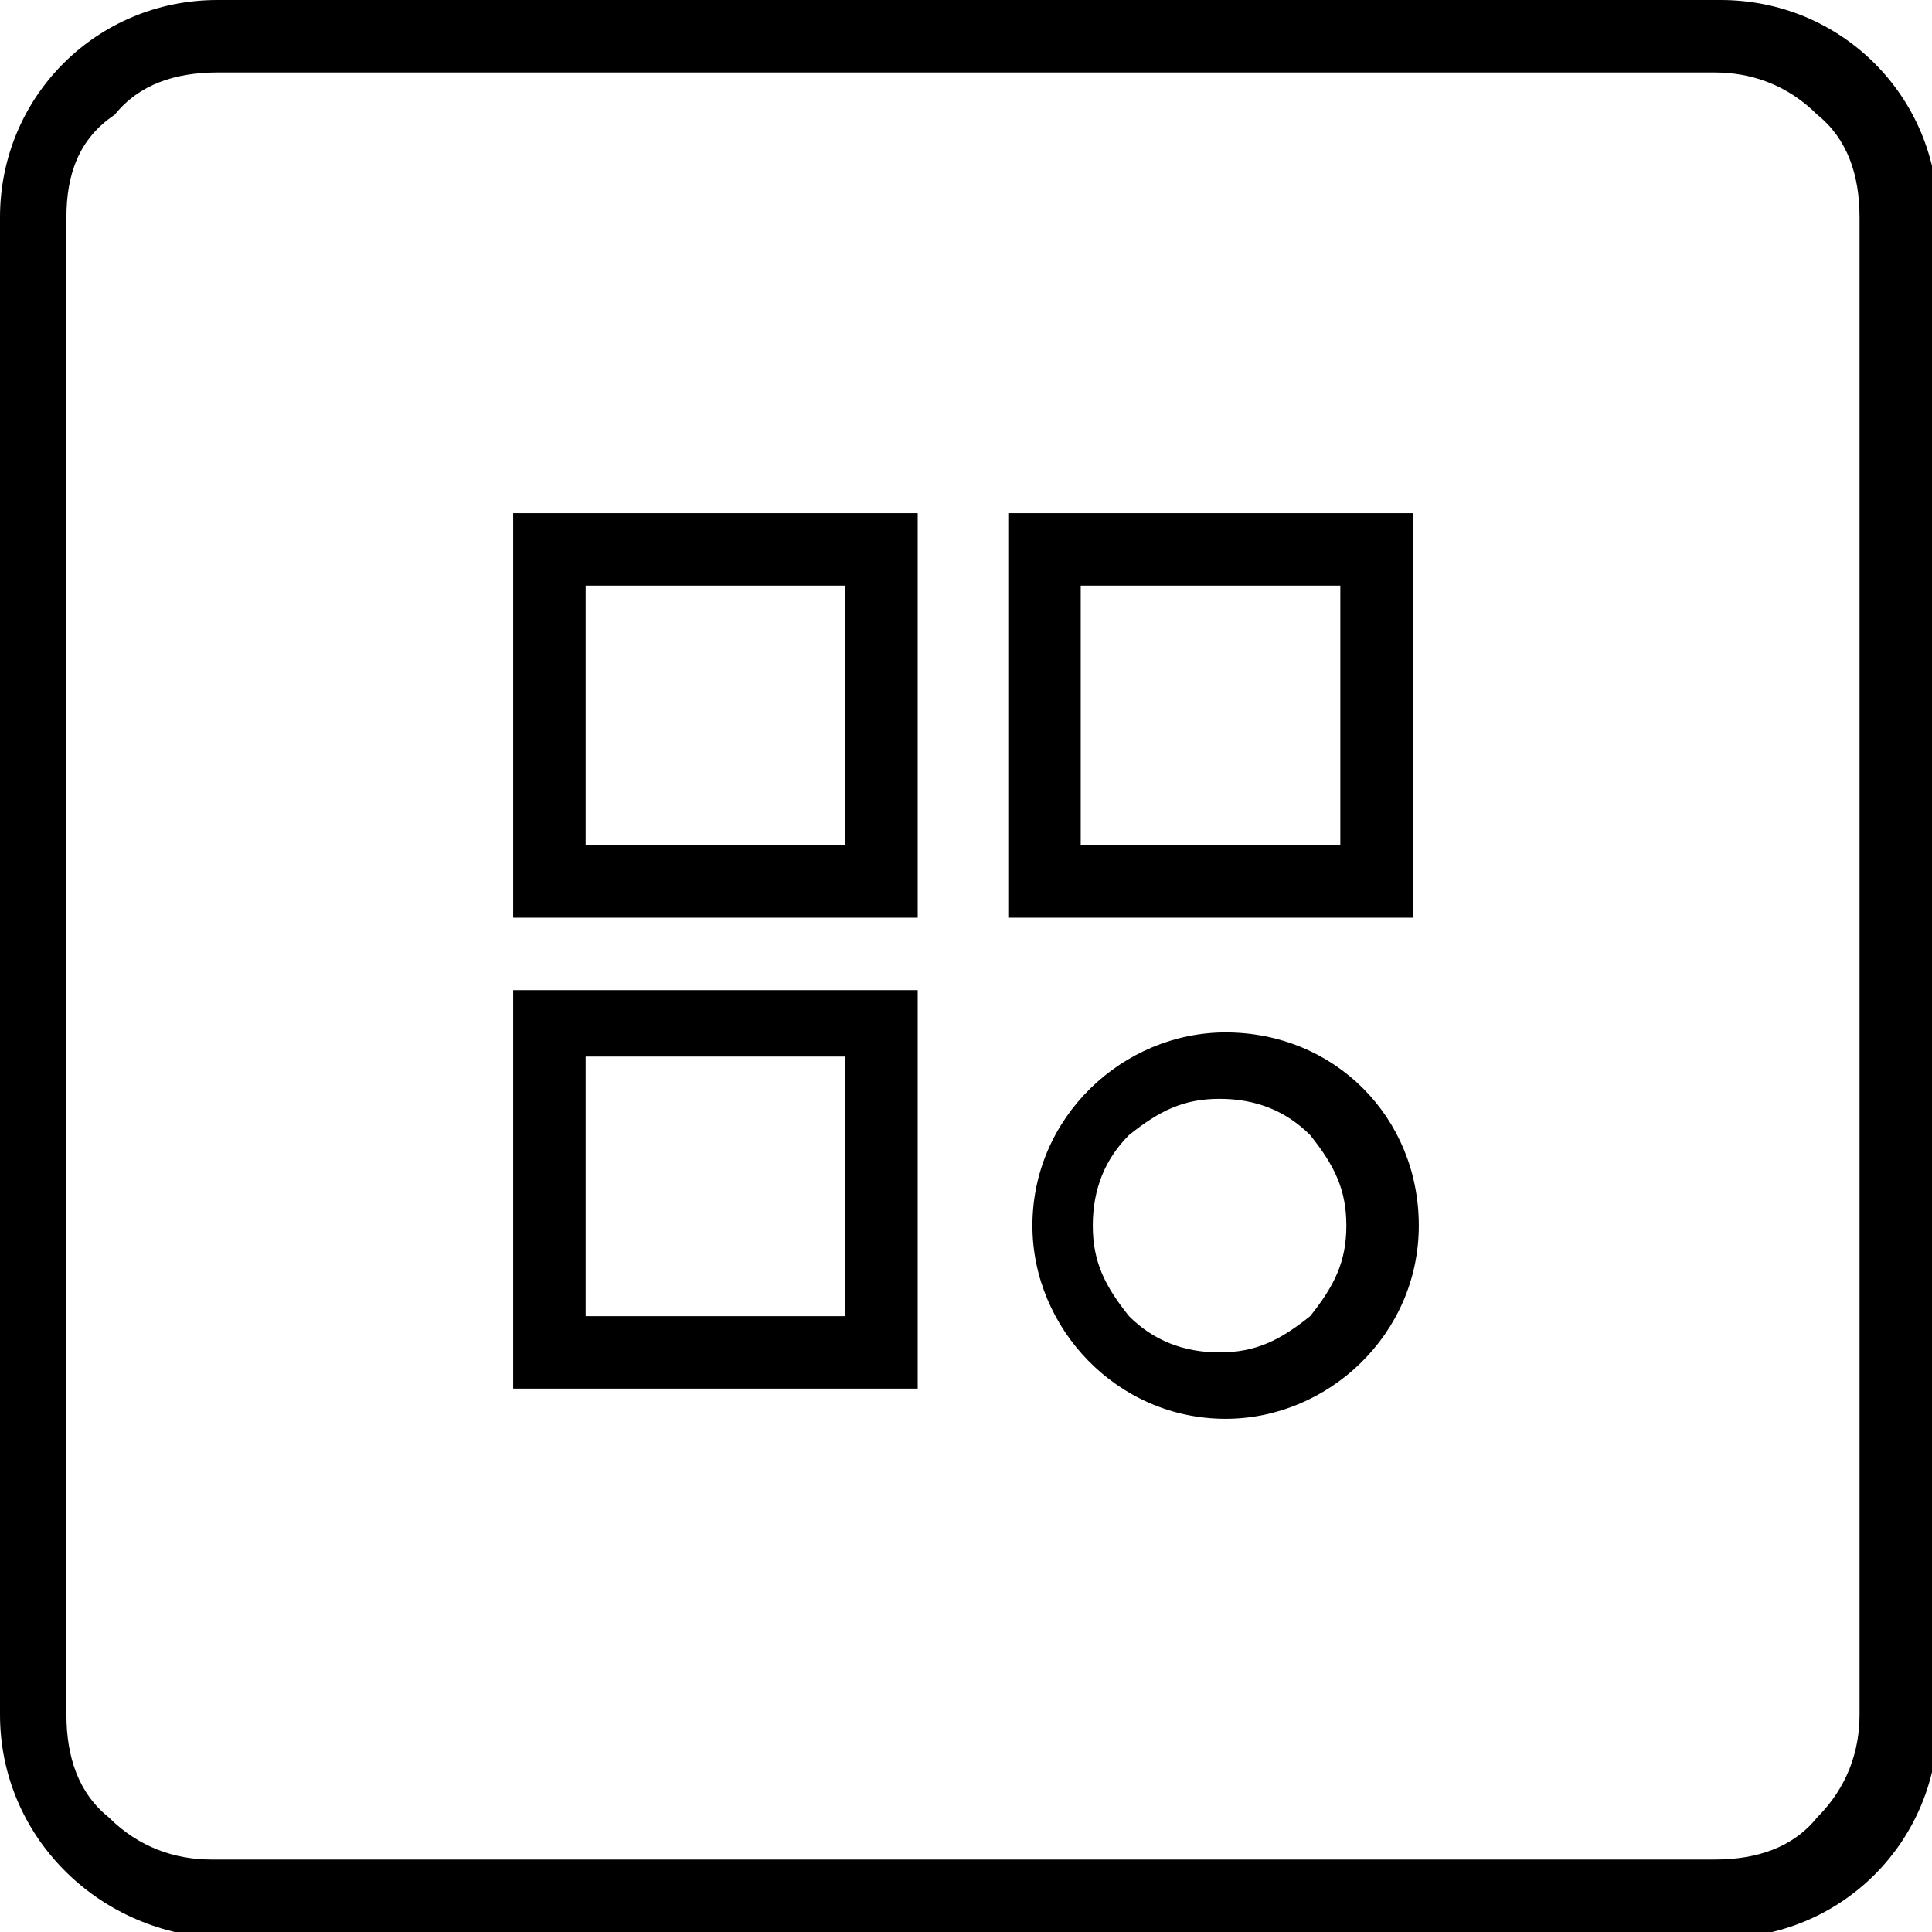
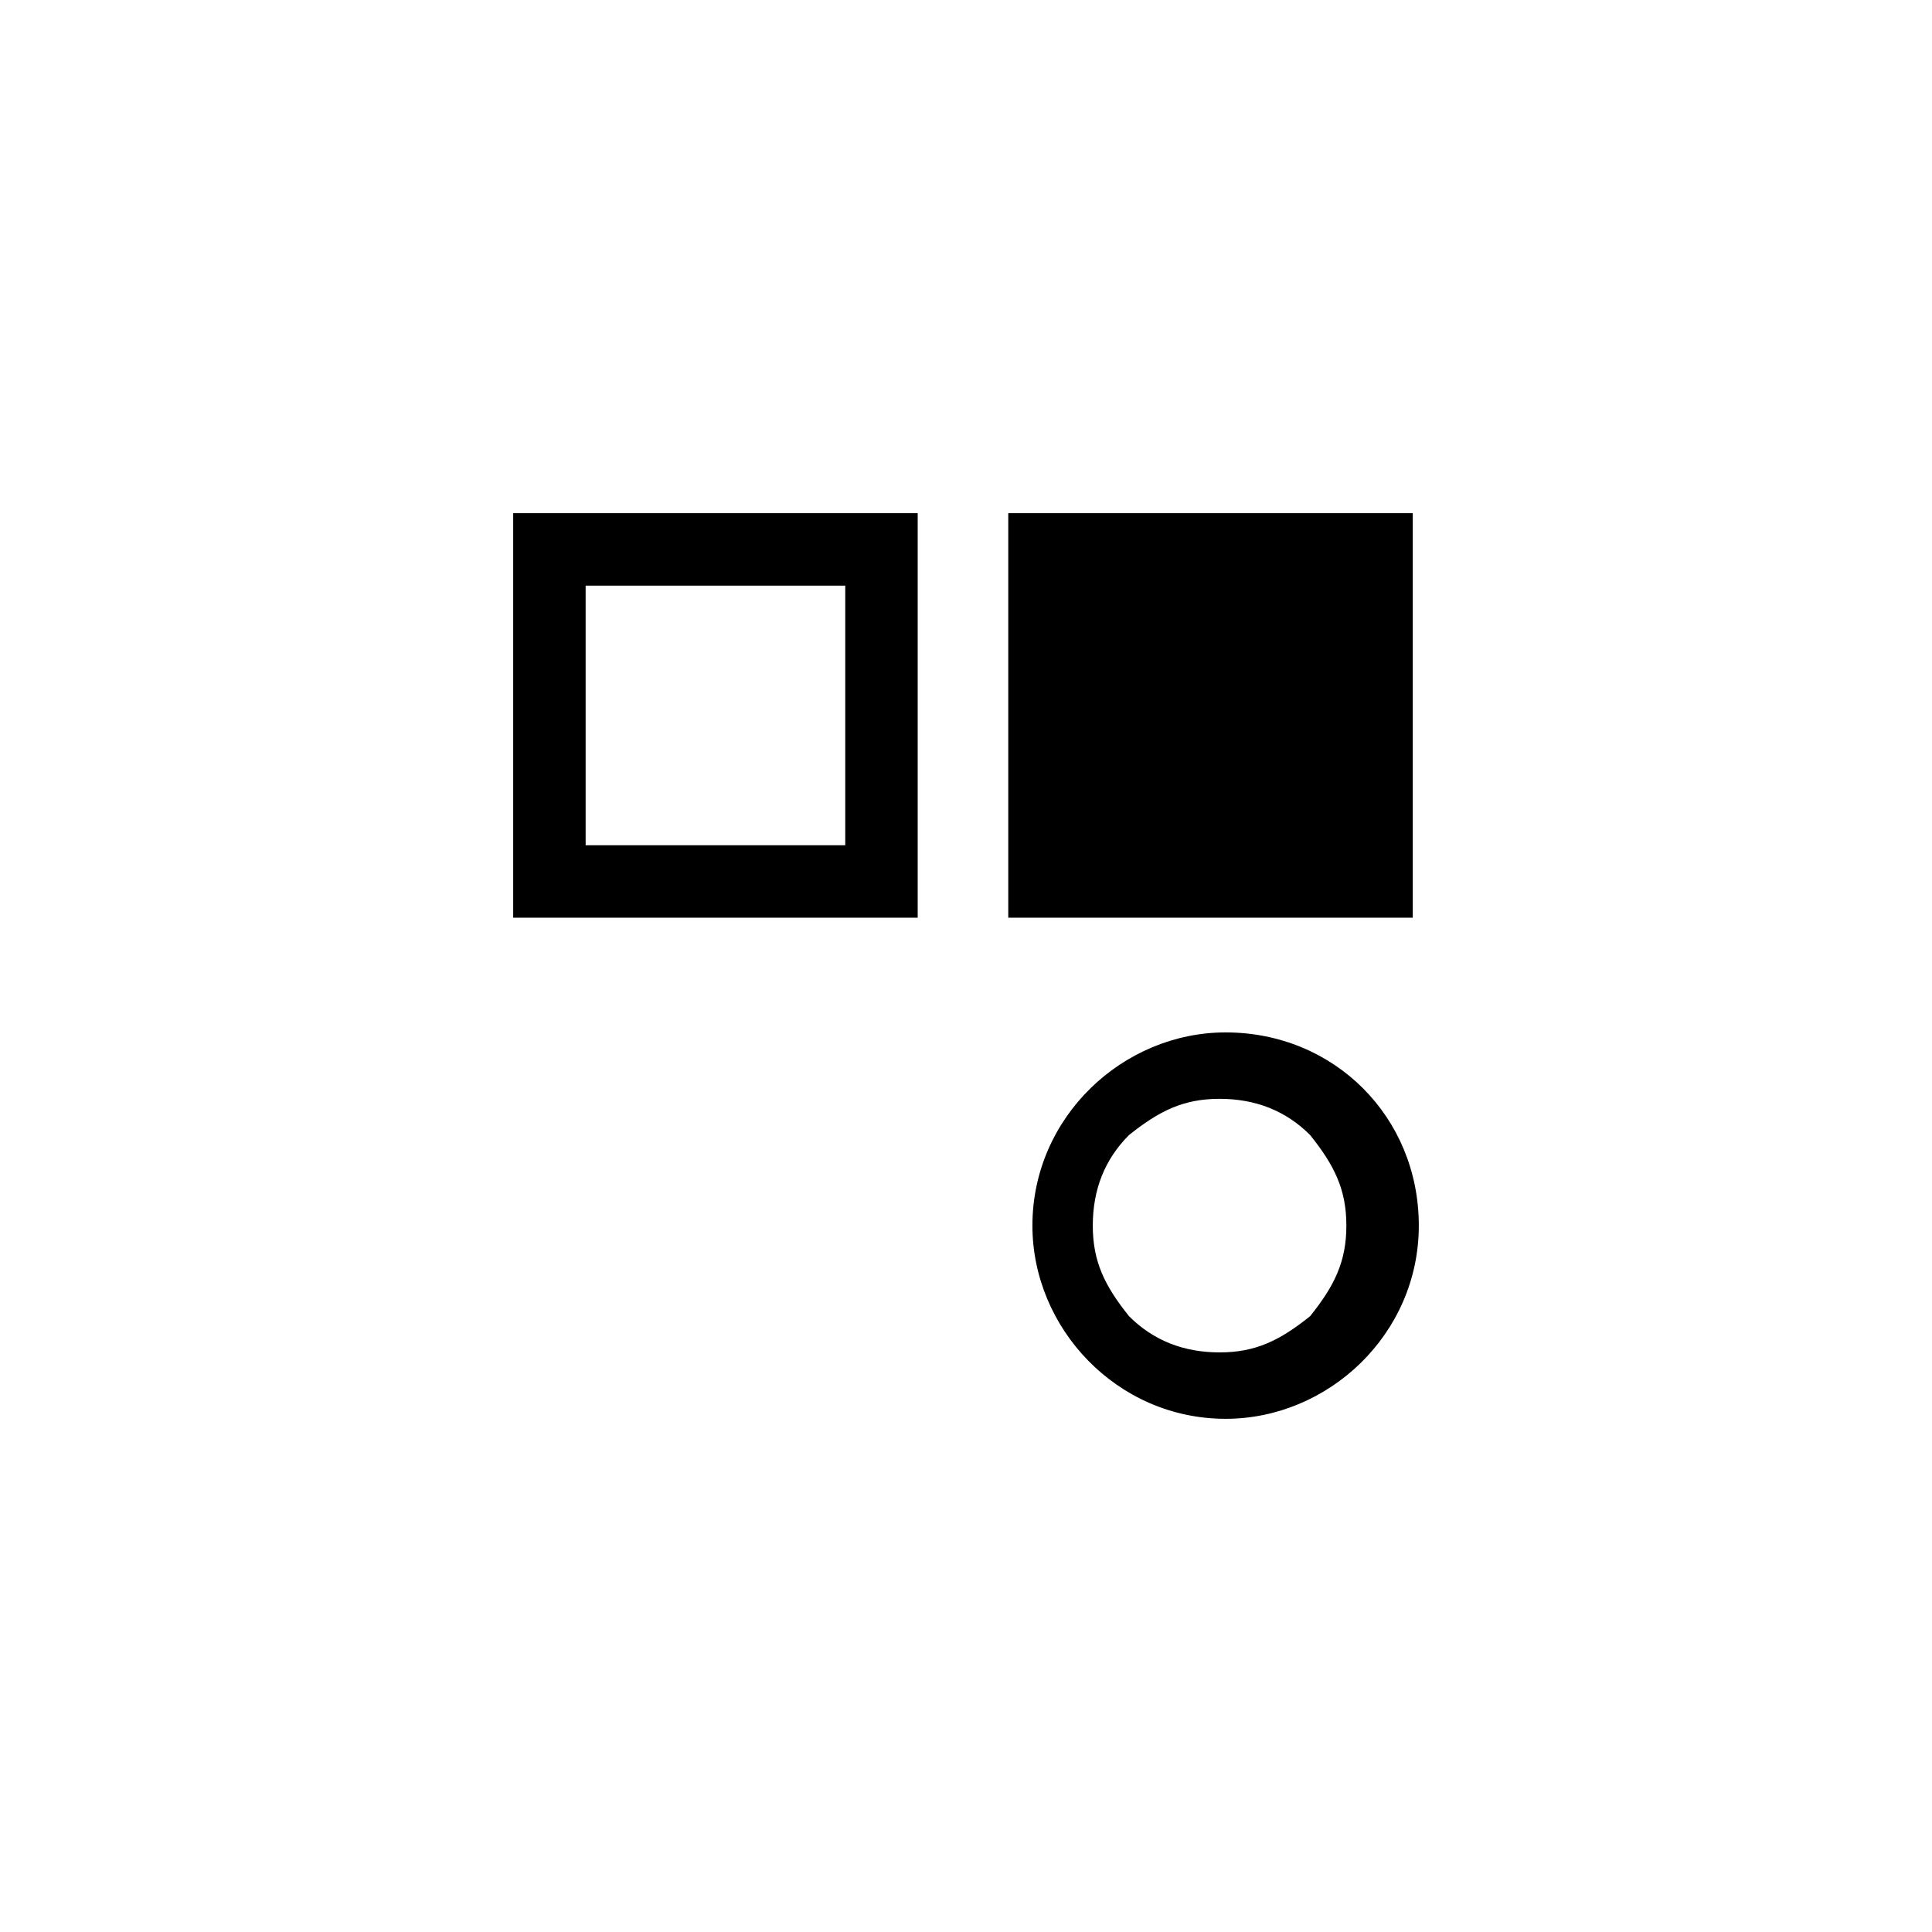
<svg xmlns="http://www.w3.org/2000/svg" version="1.1" id="图层_1" x="0px" y="0px" viewBox="0 0 32 32" style="enable-background:new 0 0 32 32;" xml:space="preserve">
  <style type="text/css">
	.st0{fill-rule:evenodd;clip-rule:evenodd;}
</style>
  <g>
-     <path class="st0" d="M0,28.4V3.6C0,1.6,1.6,0,3.6,0h24.9c2,0,3.6,1.6,3.6,3.6v24.9c0,2-1.6,3.6-3.6,3.6H3.6C1.6,32,0,30.4,0,28.4z    M1.1,28.4c0,0.7,0.2,1.3,0.7,1.7c0.5,0.5,1.1,0.7,1.7,0.7h24.9c0.7,0,1.3-0.2,1.7-0.7c0.5-0.5,0.7-1.1,0.7-1.7V3.6   c0-0.7-0.2-1.3-0.7-1.7c-0.5-0.5-1.1-0.7-1.7-0.7H3.6c-0.7,0-1.3,0.2-1.7,0.7C1.3,2.3,1.1,2.9,1.1,3.6V28.4z" />
-   </g>
+     </g>
  <g>
    <path class="st0" d="M8.5,8.5h6.7v6.7H8.5V8.5z M9.7,9.7V14H14V9.7H9.7z" />
  </g>
  <g>
-     <path class="st0" d="M8.5,16.4h6.7V23H8.5V16.4z M9.7,17.5v4.3H14v-4.3H9.7z" />
-   </g>
+     </g>
  <g>
-     <path class="st0" d="M16.7,8.5h6.7v6.7h-6.7V8.5z M17.9,9.7V14h4.3V9.7H17.9z" />
+     <path class="st0" d="M16.7,8.5h6.7v6.7h-6.7V8.5z M17.9,9.7V14h4.3H17.9z" />
  </g>
  <g>
    <path class="st0" d="M23.5,20.3c0,1.8-1.5,3.2-3.2,3.2c-1.8,0-3.2-1.5-3.2-3.2c0-1.8,1.5-3.2,3.2-3.2   C22.1,17.1,23.5,18.5,23.5,20.3z M22.3,20.3c0-0.6-0.2-1-0.6-1.5c-0.4-0.4-0.9-0.6-1.5-0.6c-0.6,0-1,0.2-1.5,0.6   c-0.4,0.4-0.6,0.9-0.6,1.5c0,0.6,0.2,1,0.6,1.5c0.4,0.4,0.9,0.6,1.5,0.6c0.6,0,1-0.2,1.5-0.6C22.1,21.3,22.3,20.9,22.3,20.3z" />
  </g>
</svg>